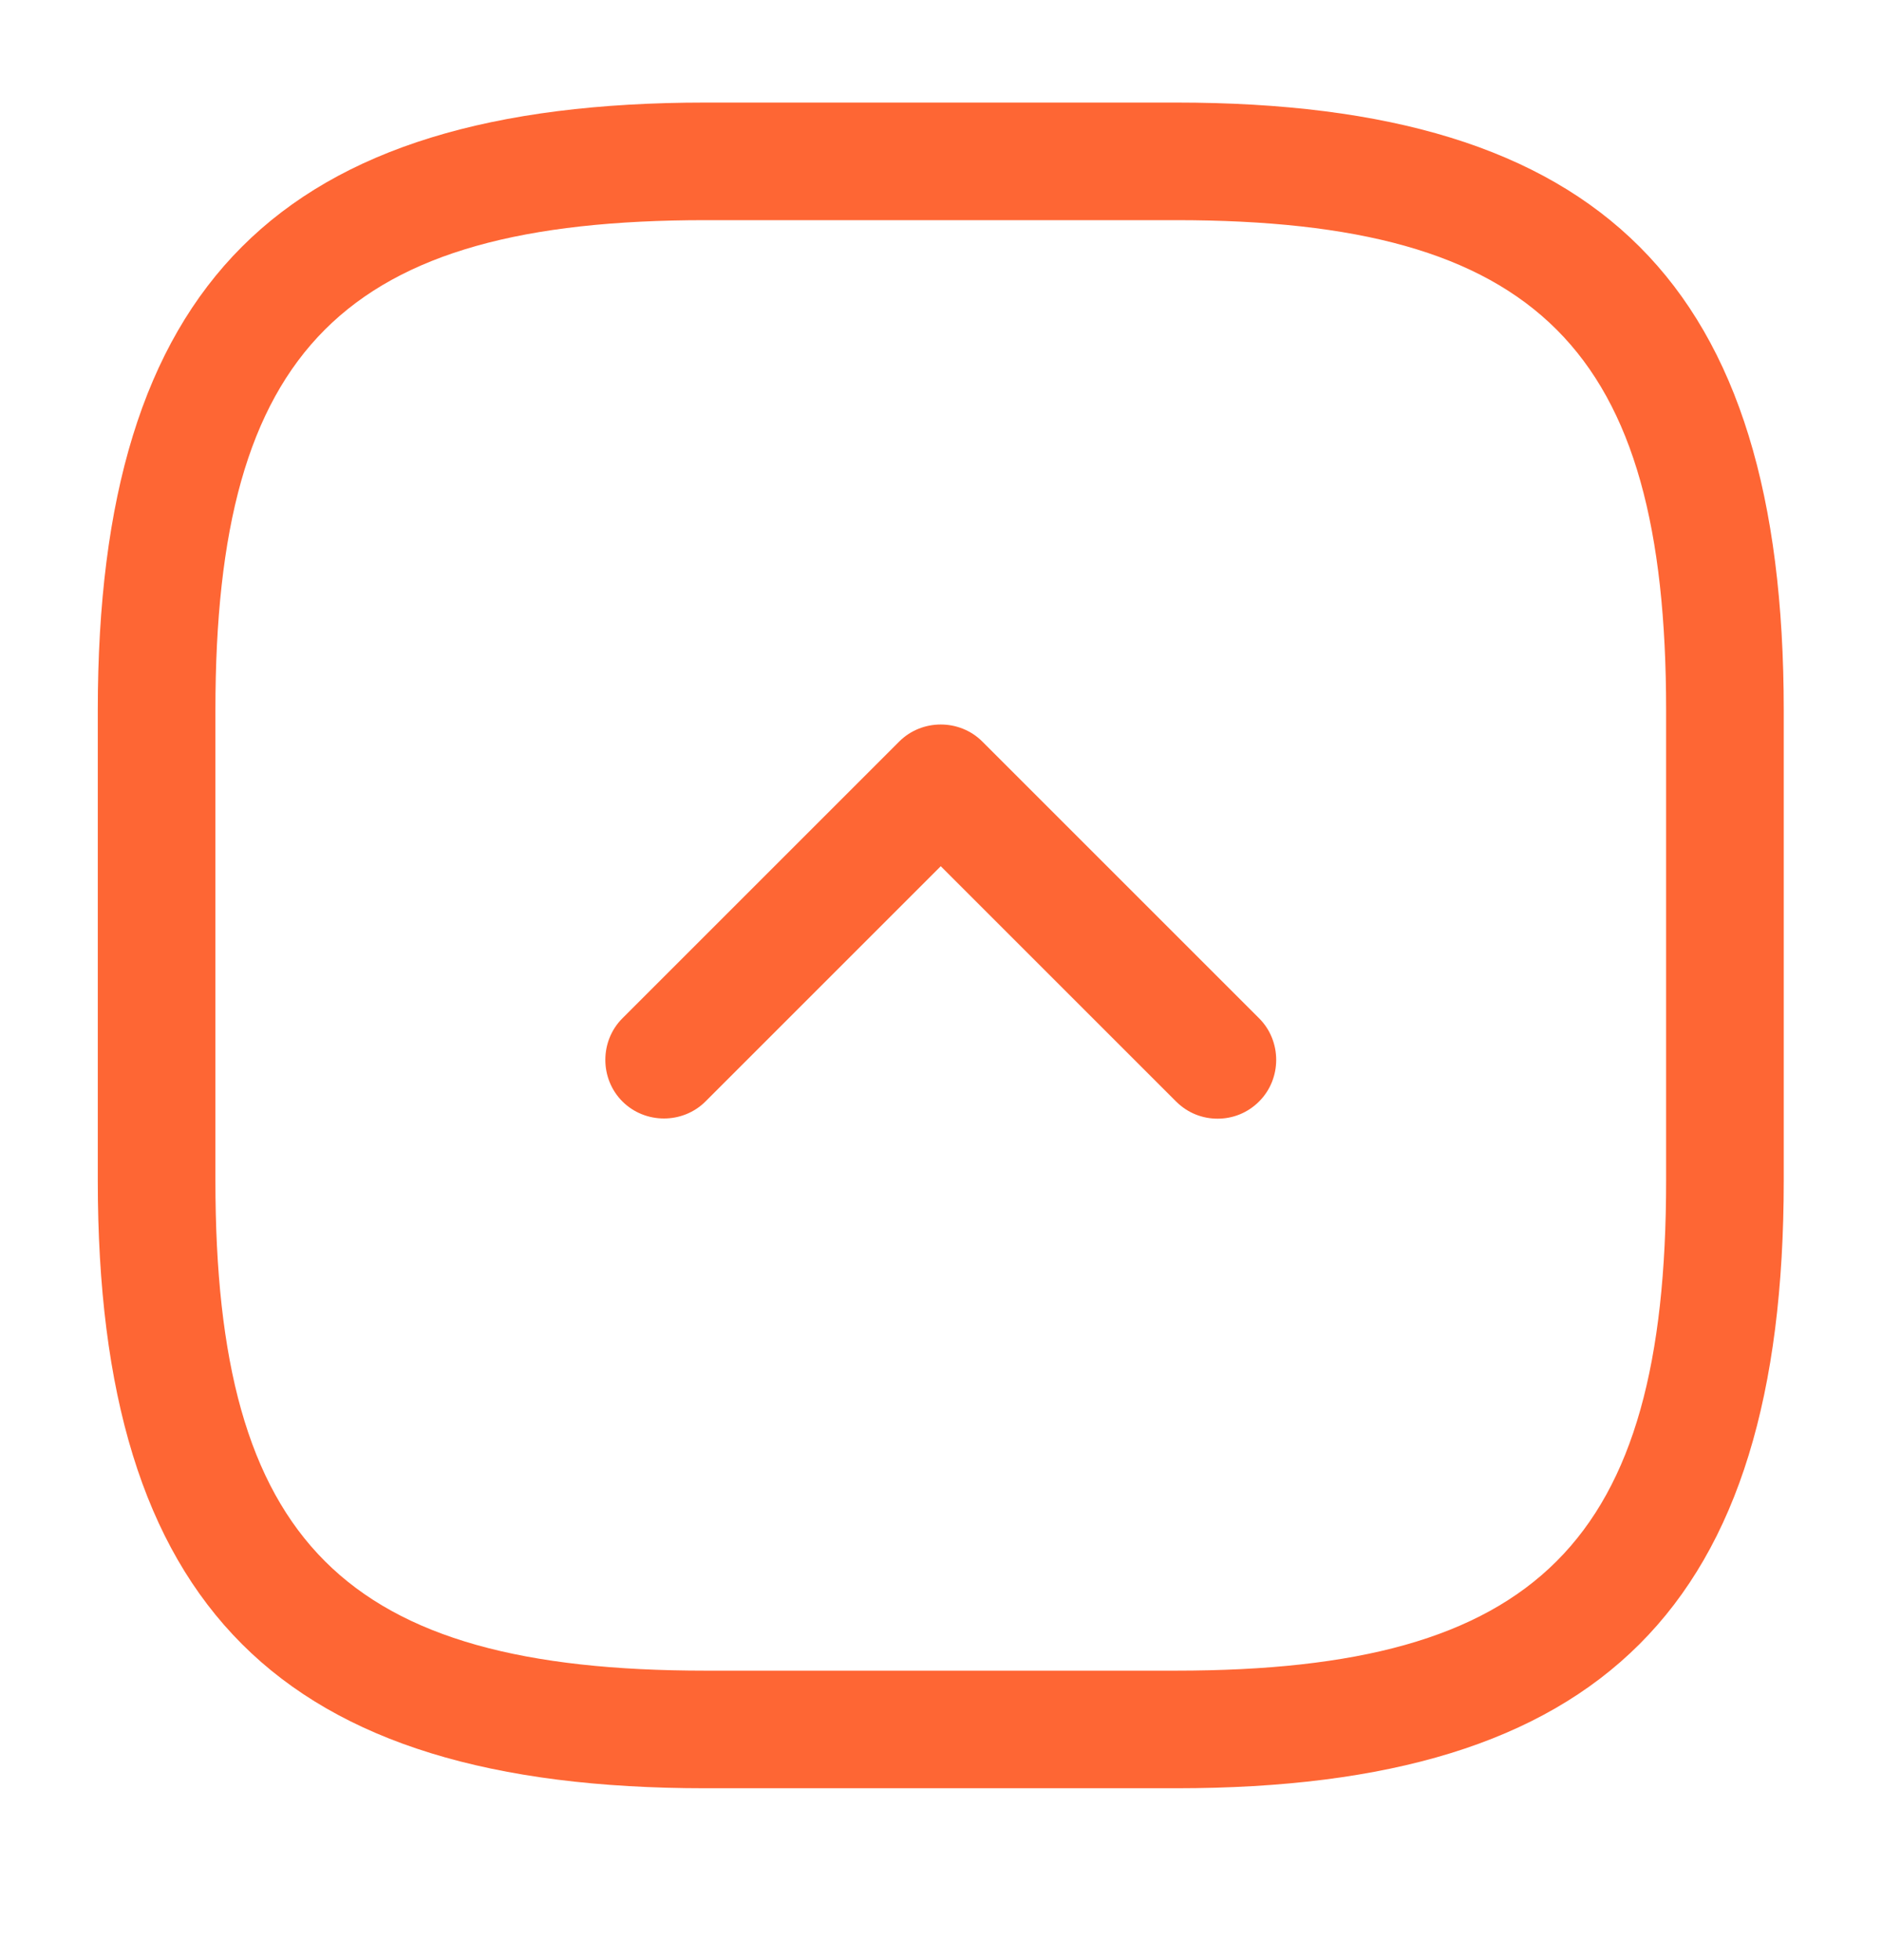
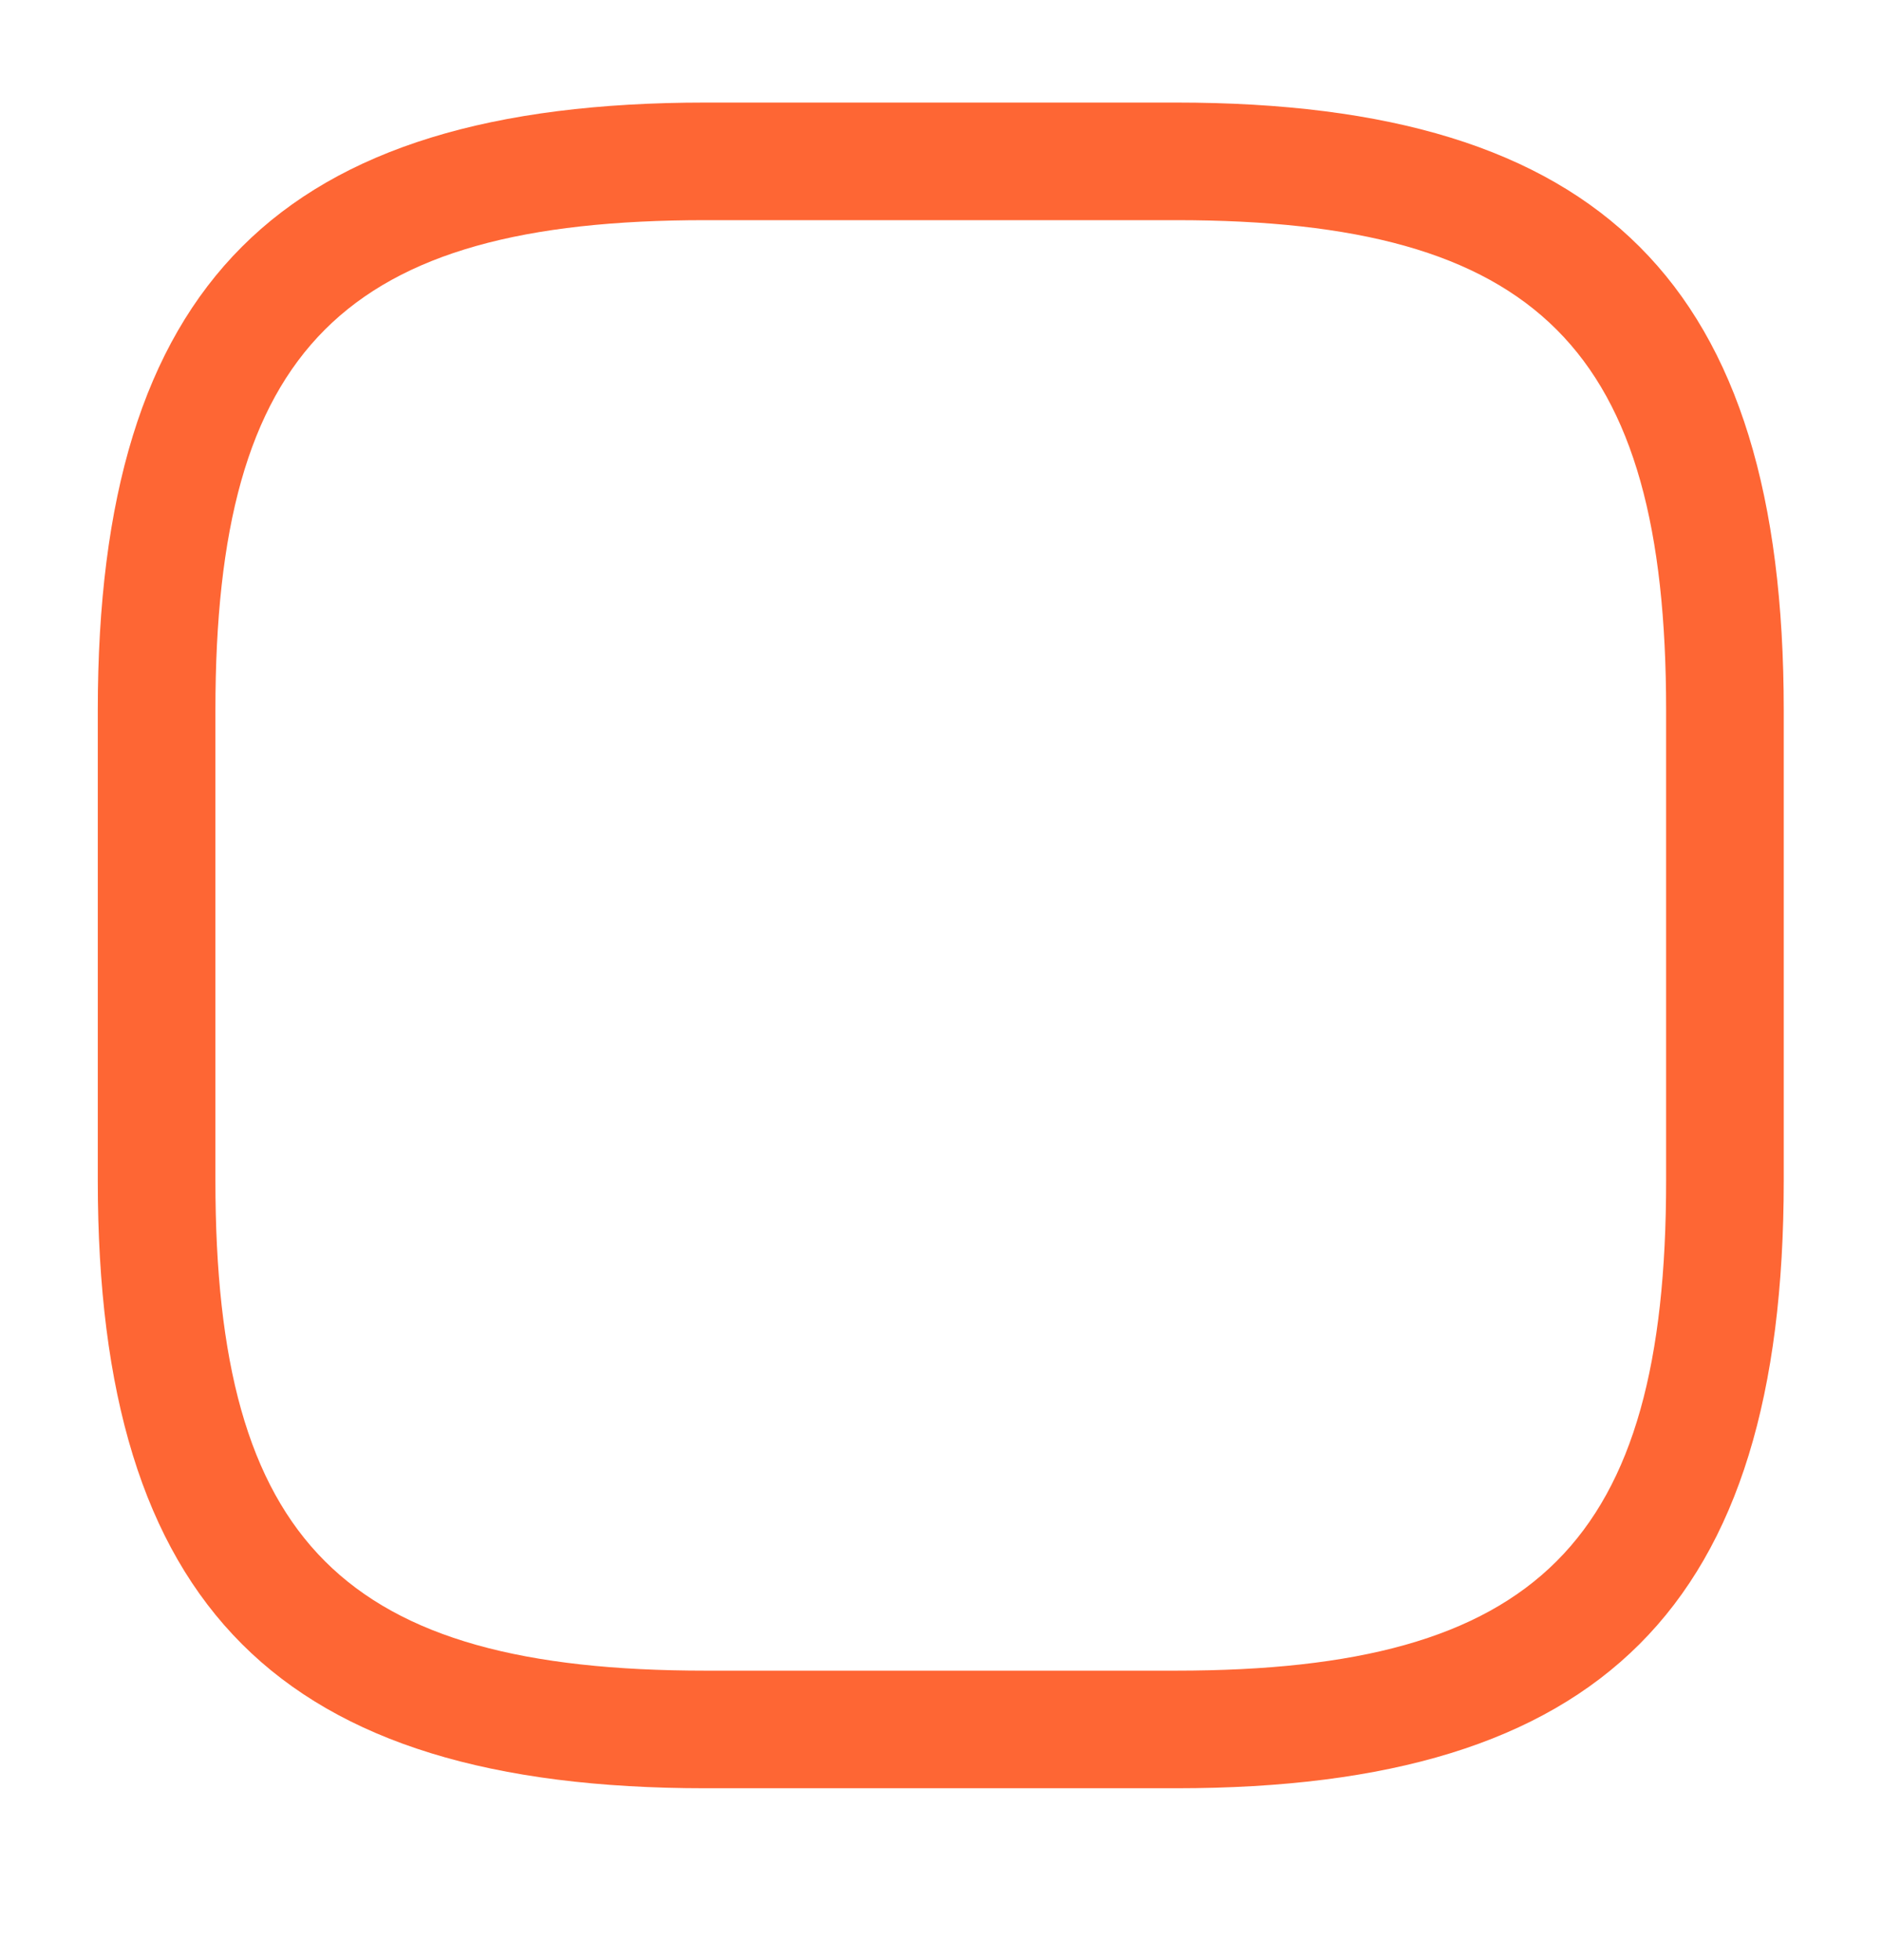
<svg xmlns="http://www.w3.org/2000/svg" width="24" height="25" viewBox="0 0 24 25" fill="none">
  <path d="M14.997 22.808H8.997C3.567 22.808 1.247 20.488 1.247 15.058V9.058C1.247 3.628 3.567 1.308 8.997 1.308H14.997C20.427 1.308 22.747 3.628 22.747 9.058V15.058C22.747 20.488 20.427 22.808 14.997 22.808ZM8.997 2.808C4.387 2.808 2.747 4.448 2.747 9.058V15.058C2.747 19.668 4.387 21.308 8.997 21.308H14.997C19.607 21.308 21.247 19.668 21.247 15.058V9.058C21.247 4.448 19.607 2.808 14.997 2.808H8.997Z" fill="#FE6634" />
-   <path d="M15.527 14.268C15.337 14.268 15.147 14.198 14.997 14.048L11.997 11.048L8.997 14.048C8.707 14.338 8.227 14.338 7.937 14.048C7.647 13.758 7.647 13.278 7.937 12.988L11.467 9.458C11.757 9.168 12.237 9.168 12.527 9.458L16.057 12.988C16.347 13.278 16.347 13.758 16.057 14.048C15.907 14.198 15.717 14.268 15.527 14.268Z" fill="#FE6634" />
</svg>